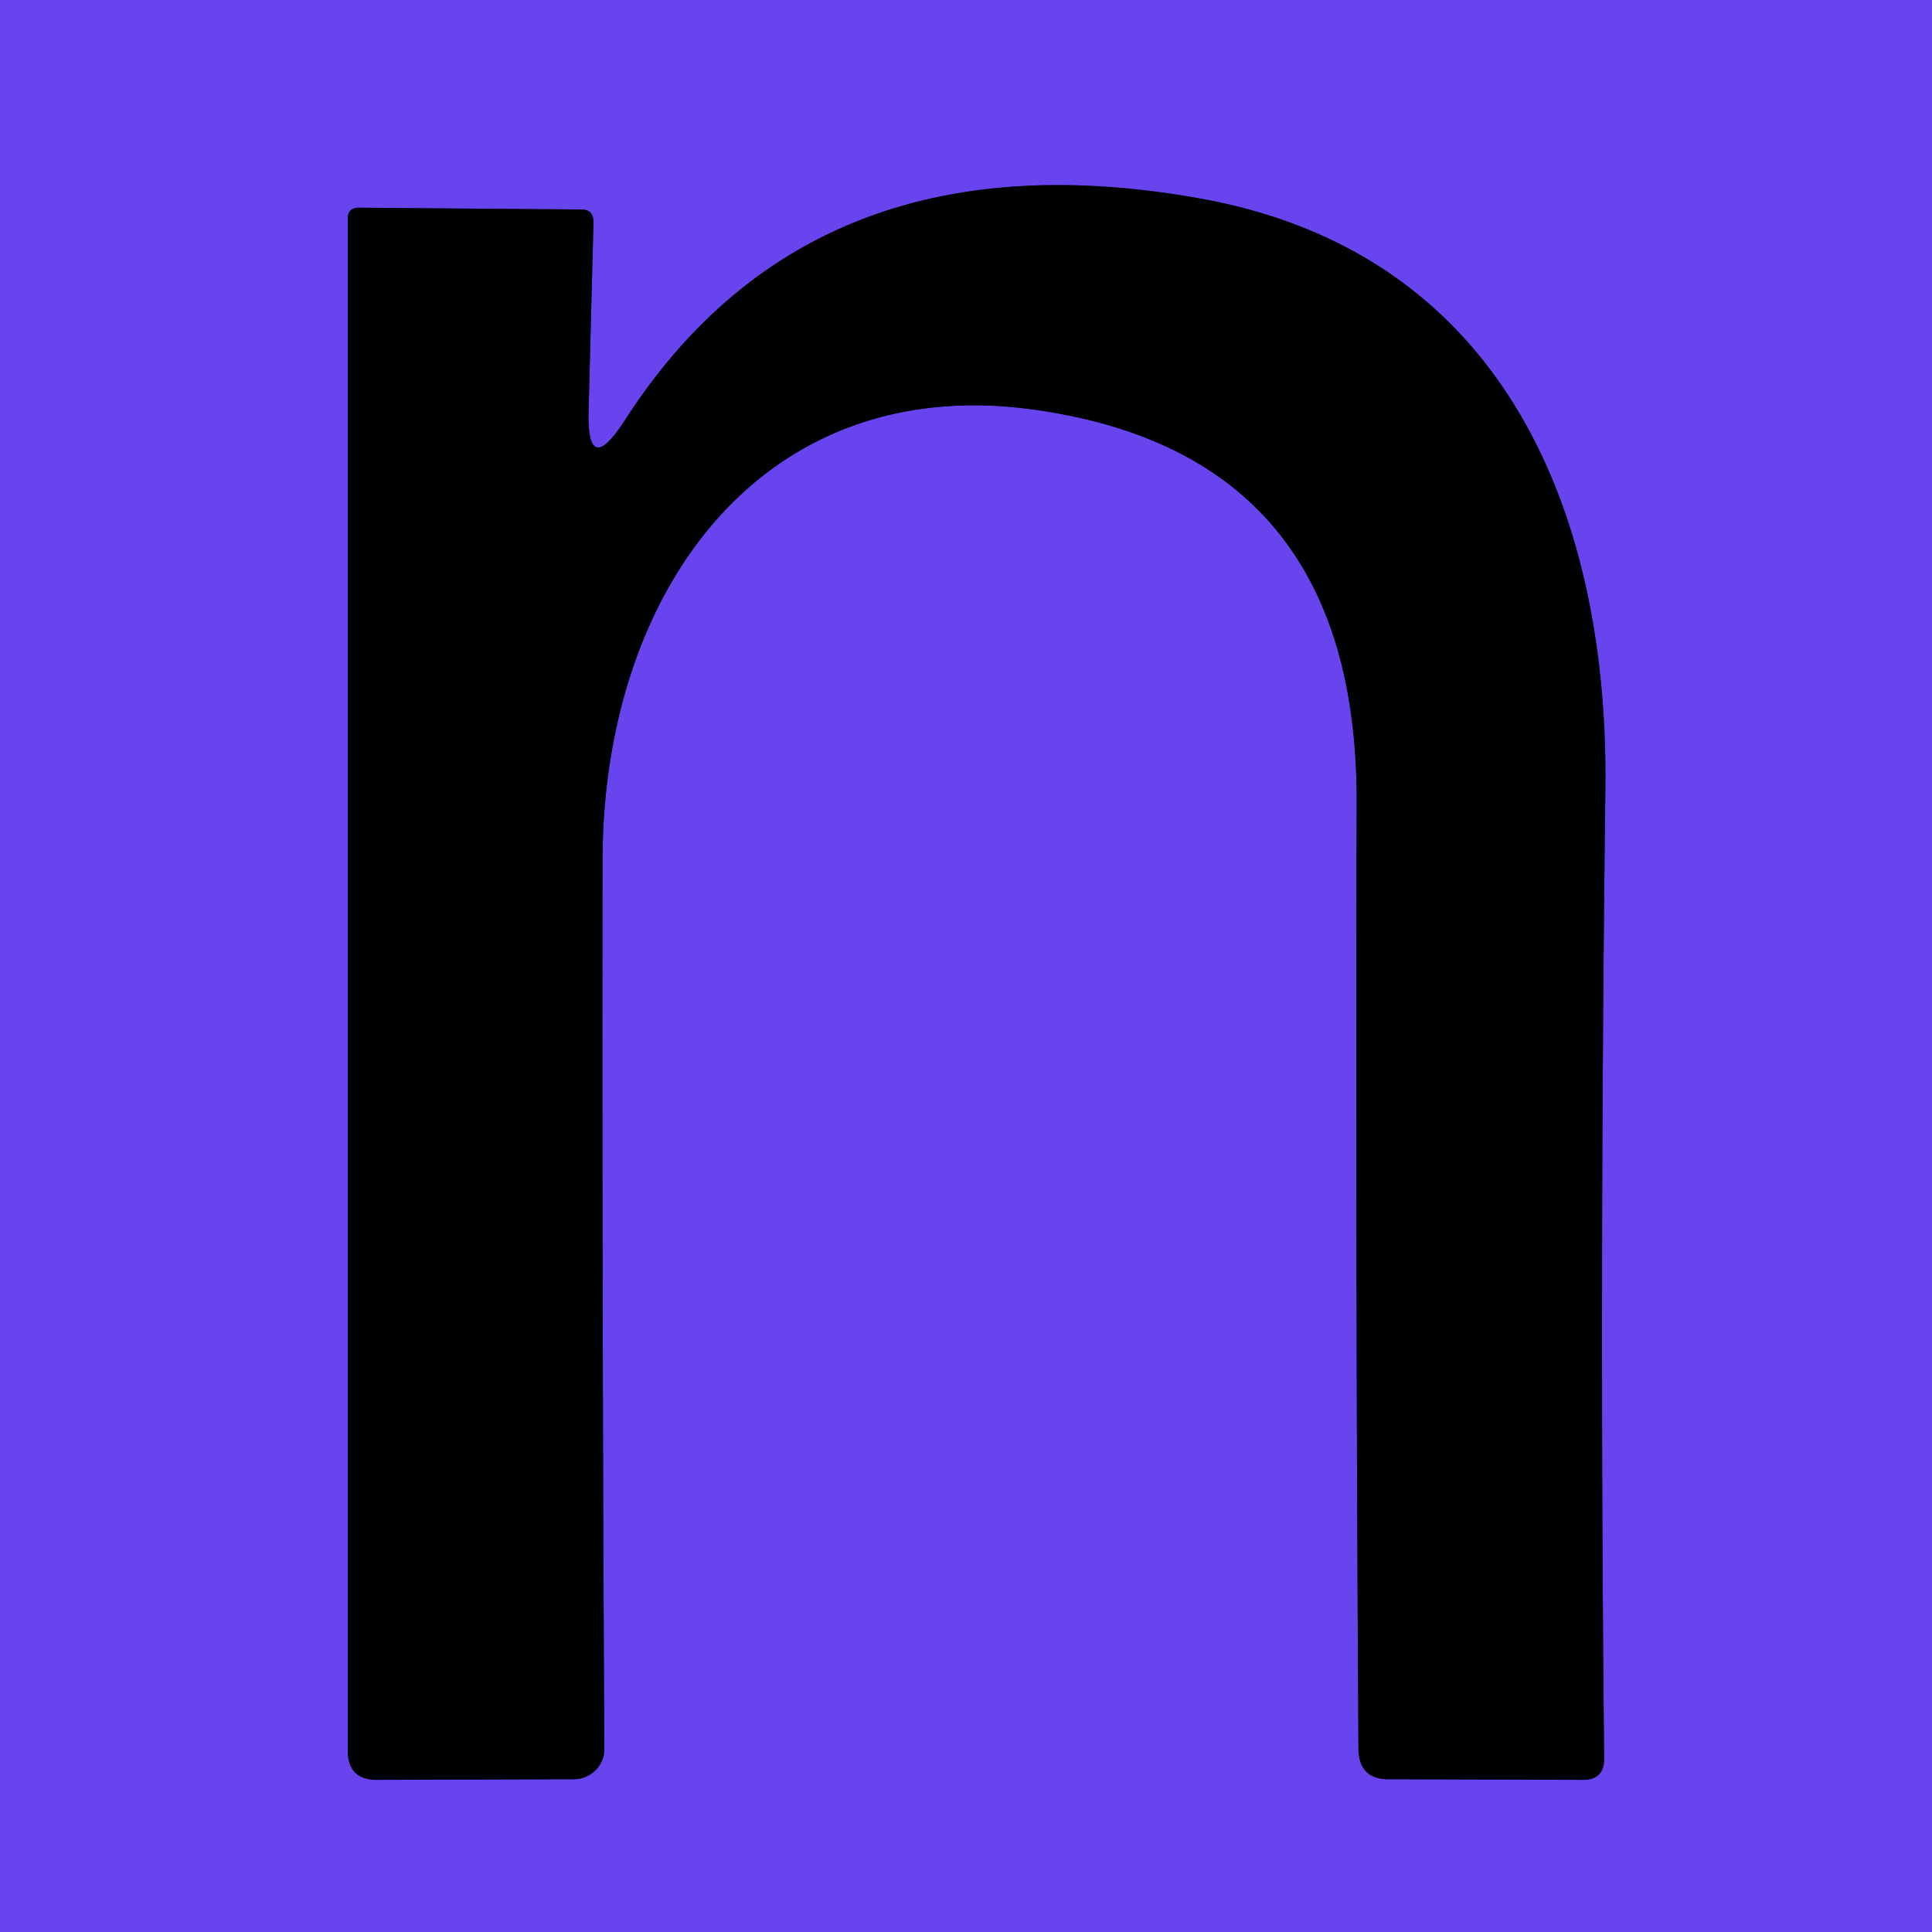
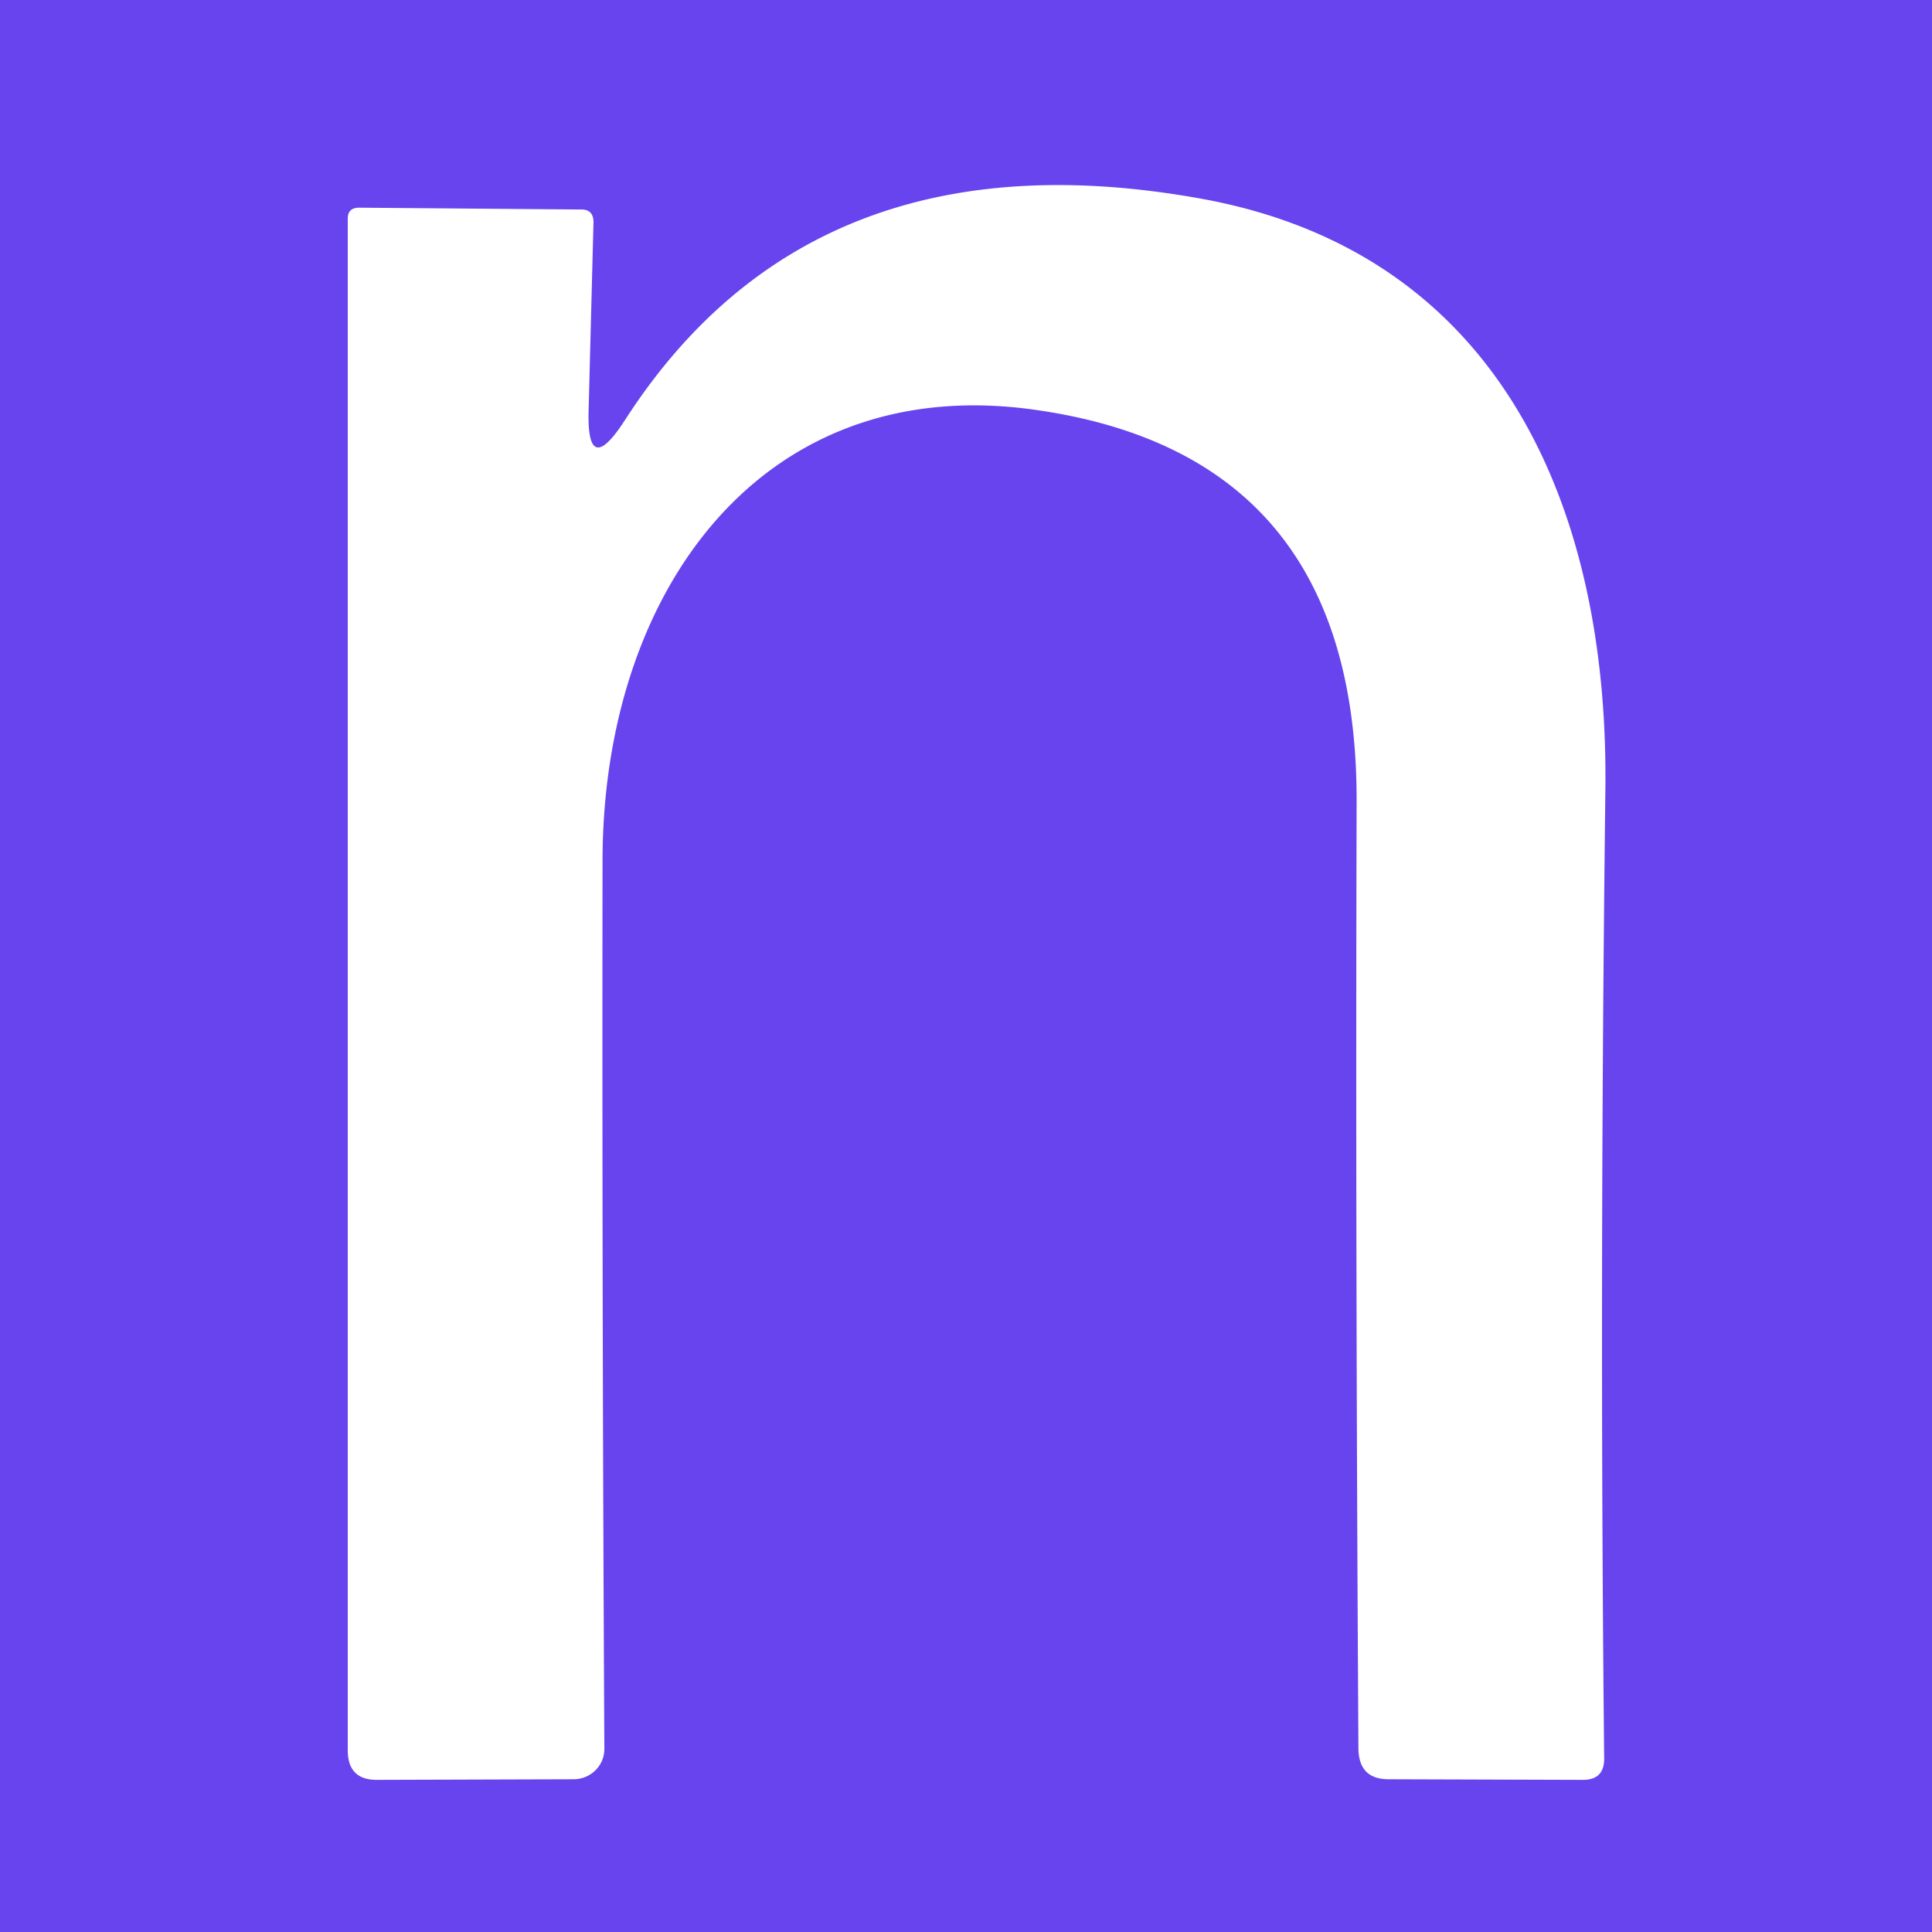
<svg xmlns="http://www.w3.org/2000/svg" version="1.1" viewBox="0.00 0.00 32.00 32.00">
-   <path stroke="#342277" stroke-width="2.00" fill="none" stroke-linecap="butt" vector-effect="non-scaling-stroke" d="   M 9.75 6.77   L 9.83 3.68   Q 9.83 3.47 9.63 3.47   L 5.95 3.44   Q 5.76 3.44 5.76 3.62   L 5.76 28.99   Q 5.76 29.48 6.24 29.48   L 9.50 29.47   A 0.51 0.50 -0.6 0 0 10.01 28.96   Q 9.97 21.44 9.98 14.24   C 9.99 9.76 12.65 6.14 17.16 6.79   Q 22.48 7.55 22.47 13.27   Q 22.45 20.93 22.50 28.97   Q 22.51 29.47 23.00 29.47   L 26.22 29.48   Q 26.57 29.48 26.57 29.13   Q 26.49 21.33 26.59 13.09   C 26.65 8.44 24.87 4.19 19.89 3.29   Q 13.46 2.13 10.35 6.96   Q 9.71 7.95 9.75 6.77" />
  <path fill="#6844ee" d="   M 0.00 0.00   L 32.00 0.00   L 32.00 32.00   L 0.00 32.00   L 0.00 0.00   Z   M 9.75 6.77   L 9.83 3.68   Q 9.83 3.47 9.63 3.47   L 5.95 3.44   Q 5.76 3.44 5.76 3.62   L 5.76 28.99   Q 5.76 29.48 6.24 29.48   L 9.50 29.47   A 0.51 0.50 -0.6 0 0 10.01 28.96   Q 9.97 21.44 9.98 14.24   C 9.99 9.76 12.65 6.14 17.16 6.79   Q 22.48 7.55 22.47 13.27   Q 22.45 20.93 22.50 28.97   Q 22.51 29.47 23.00 29.47   L 26.22 29.48   Q 26.57 29.48 26.57 29.13   Q 26.49 21.33 26.59 13.09   C 26.65 8.44 24.87 4.19 19.89 3.29   Q 13.46 2.13 10.35 6.96   Q 9.71 7.95 9.75 6.77   Z" />
-   <path fill="#000000" d="   M 10.35 6.96   Q 13.46 2.13 19.89 3.29   C 24.87 4.19 26.65 8.44 26.59 13.09   Q 26.49 21.33 26.57 29.13   Q 26.57 29.48 26.22 29.48   L 23.00 29.47   Q 22.51 29.47 22.50 28.97   Q 22.45 20.93 22.47 13.27   Q 22.48 7.55 17.16 6.79   C 12.65 6.14 9.99 9.76 9.98 14.24   Q 9.97 21.44 10.01 28.96   A 0.51 0.50 -0.6 0 1 9.50 29.47   L 6.24 29.48   Q 5.76 29.48 5.76 28.99   L 5.76 3.62   Q 5.76 3.44 5.95 3.44   L 9.63 3.47   Q 9.83 3.47 9.83 3.68   L 9.75 6.77   Q 9.71 7.95 10.35 6.96   Z" />
</svg>